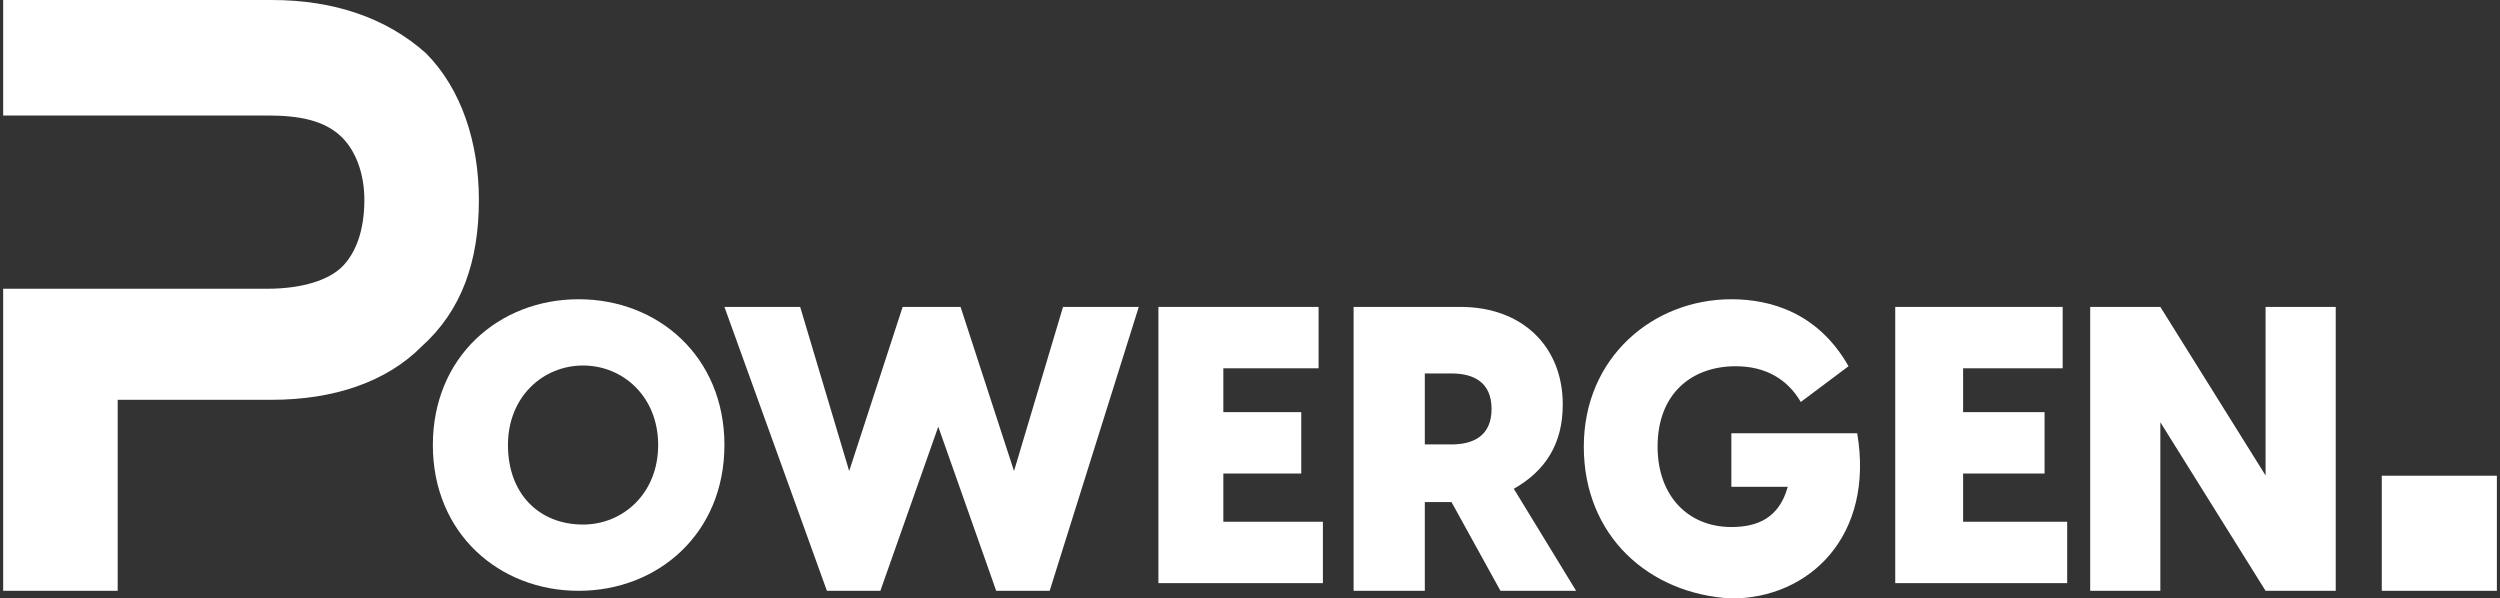
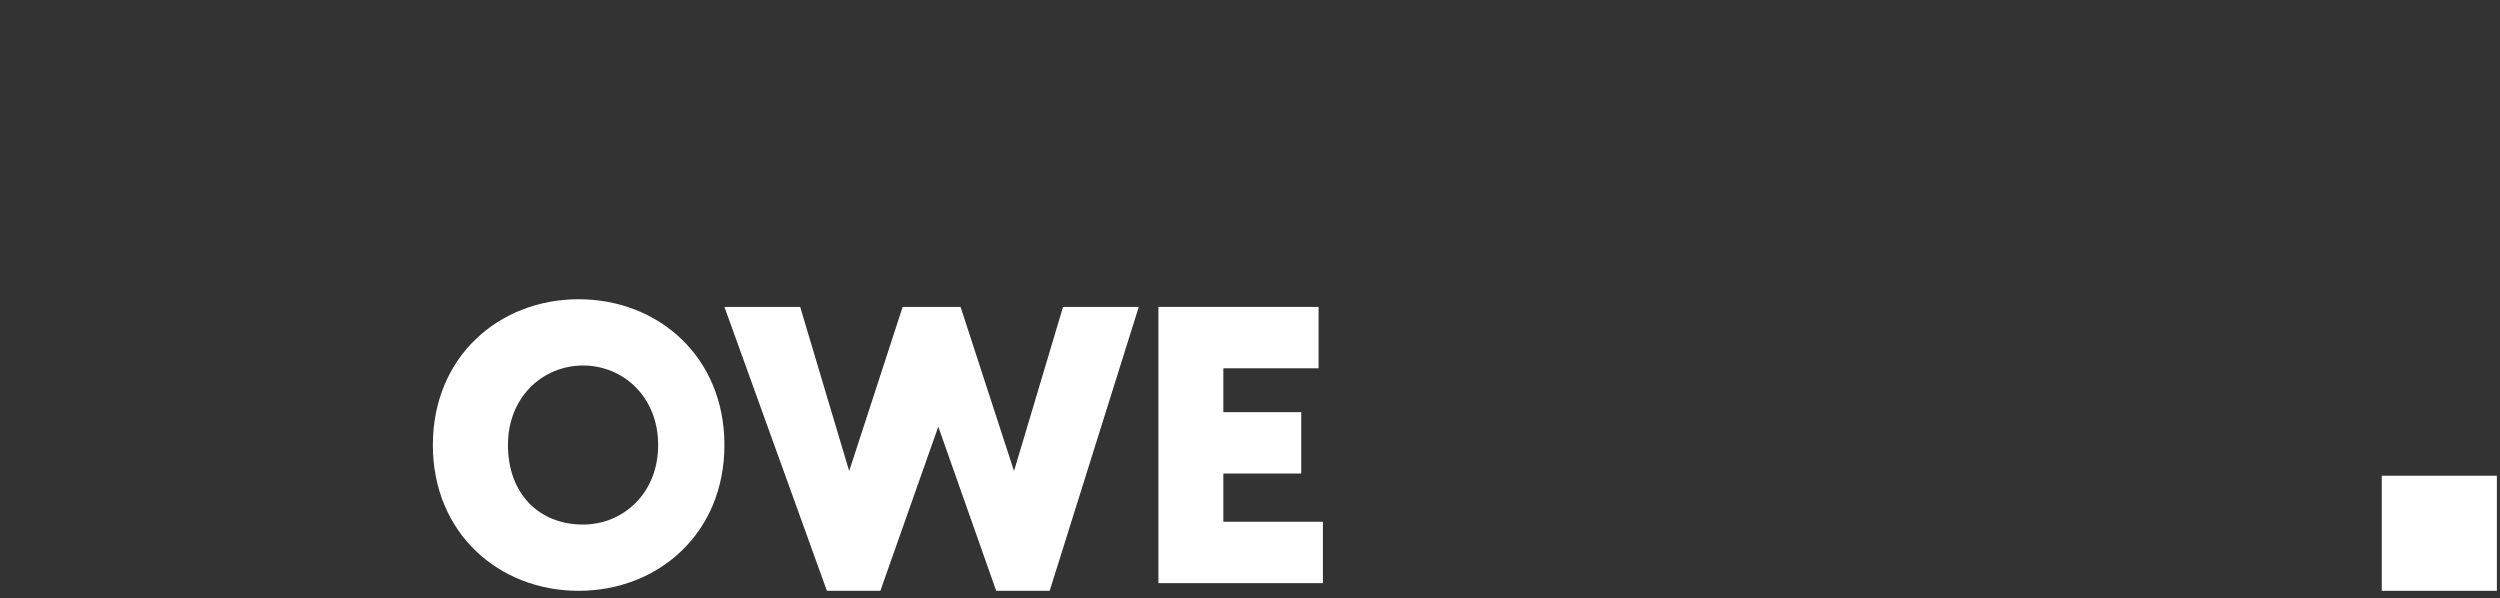
<svg xmlns="http://www.w3.org/2000/svg" width="330" height="79" viewBox="0 0 330 79" fill="none">
  <rect x="0" y="0" width="330" height="79" fill="#333333" stroke="none" />
  <g clip-path="url(#clip0_445_10764)">
    <path d="M57.137 58.744C57.137 47.081 65.884 39.5 76.38 39.5C86.877 39.5 95.624 47.081 95.624 58.744C95.624 70.406 86.877 77.987 76.38 77.987C65.884 77.987 57.137 70.406 57.137 58.744ZM76.963 69.24C82.212 69.24 86.877 65.158 86.877 58.744C86.877 52.329 82.212 48.247 76.963 48.247C71.715 48.247 67.05 52.329 67.05 58.744C67.05 65.158 71.132 69.24 76.963 69.24Z" fill="white" />
    <path d="M95.625 40.513H105.623L112.092 62.178L119.149 40.513H126.794L133.851 62.178L140.32 40.513H150.317L138.556 77.987H131.498L123.853 56.322L116.208 77.987H109.151L95.625 40.513Z" fill="white" />
    <path d="M152.34 40.513H174.051V48.615H161.481V54.403H171.765V62.505H161.481V68.872H174.622V76.974H152.911V40.513H152.34Z" fill="white" />
-     <path d="M191.599 66.276H188.075V77.987H178.676V40.513H192.774C200.998 40.513 206.285 45.782 206.285 53.395C206.285 58.664 203.936 62.178 199.823 64.52L208.048 77.987H198.061L191.599 66.276ZM191.599 58.664C194.537 58.664 196.886 57.493 196.886 53.98C196.886 50.467 194.537 49.296 191.599 49.296H188.075V58.664H191.599Z" fill="white" />
-     <path d="M209.062 58.955C209.062 47.164 218.228 39.5 228.539 39.5C233.694 39.5 239.995 41.269 244.005 48.343L237.704 53.06C235.985 50.112 233.121 48.343 229.112 48.343C223.383 48.343 218.801 51.881 218.801 58.955C218.801 65.44 222.81 69.567 228.539 69.567C231.976 69.567 234.84 68.388 235.985 64.261H228.539V57.187H245.151C247.442 70.746 238.85 79 228.539 79C217.655 78.41 209.062 70.746 209.062 58.955Z" fill="white" />
-     <path d="M249.574 40.513H272.272V48.615H259.131V54.403H269.883V62.505H259.131V68.872H272.869V76.974H250.172V40.513H249.574Z" fill="white" />
-     <path d="M275.906 40.513H285.166L299.056 62.763V40.513H308.317V77.987H299.056L285.166 55.737V77.987H275.906V40.513Z" fill="white" />
    <path d="M329.587 62.795H314.395V77.987H329.587V62.795Z" fill="white" />
-     <path d="M63.213 26.387C63.213 34.596 60.887 41.046 55.654 45.737C51.003 50.428 44.026 52.773 35.885 52.773H15.535V77.987H0.418V38.114H35.304C39.956 38.114 43.444 36.941 45.188 35.182C46.933 33.423 48.096 30.491 48.096 26.387C48.096 22.868 46.933 19.937 45.188 18.177C42.863 15.832 39.374 15.246 35.304 15.246H0.418V0H35.885C44.026 0 51.003 2.345 56.236 7.036C60.887 11.727 63.213 18.764 63.213 26.387Z" fill="white" />
  </g>
  <defs>
    <clipPath id="clip0_445_10764">
      <rect width="330" height="79" fill="white" />
    </clipPath>
  </defs>
</svg>